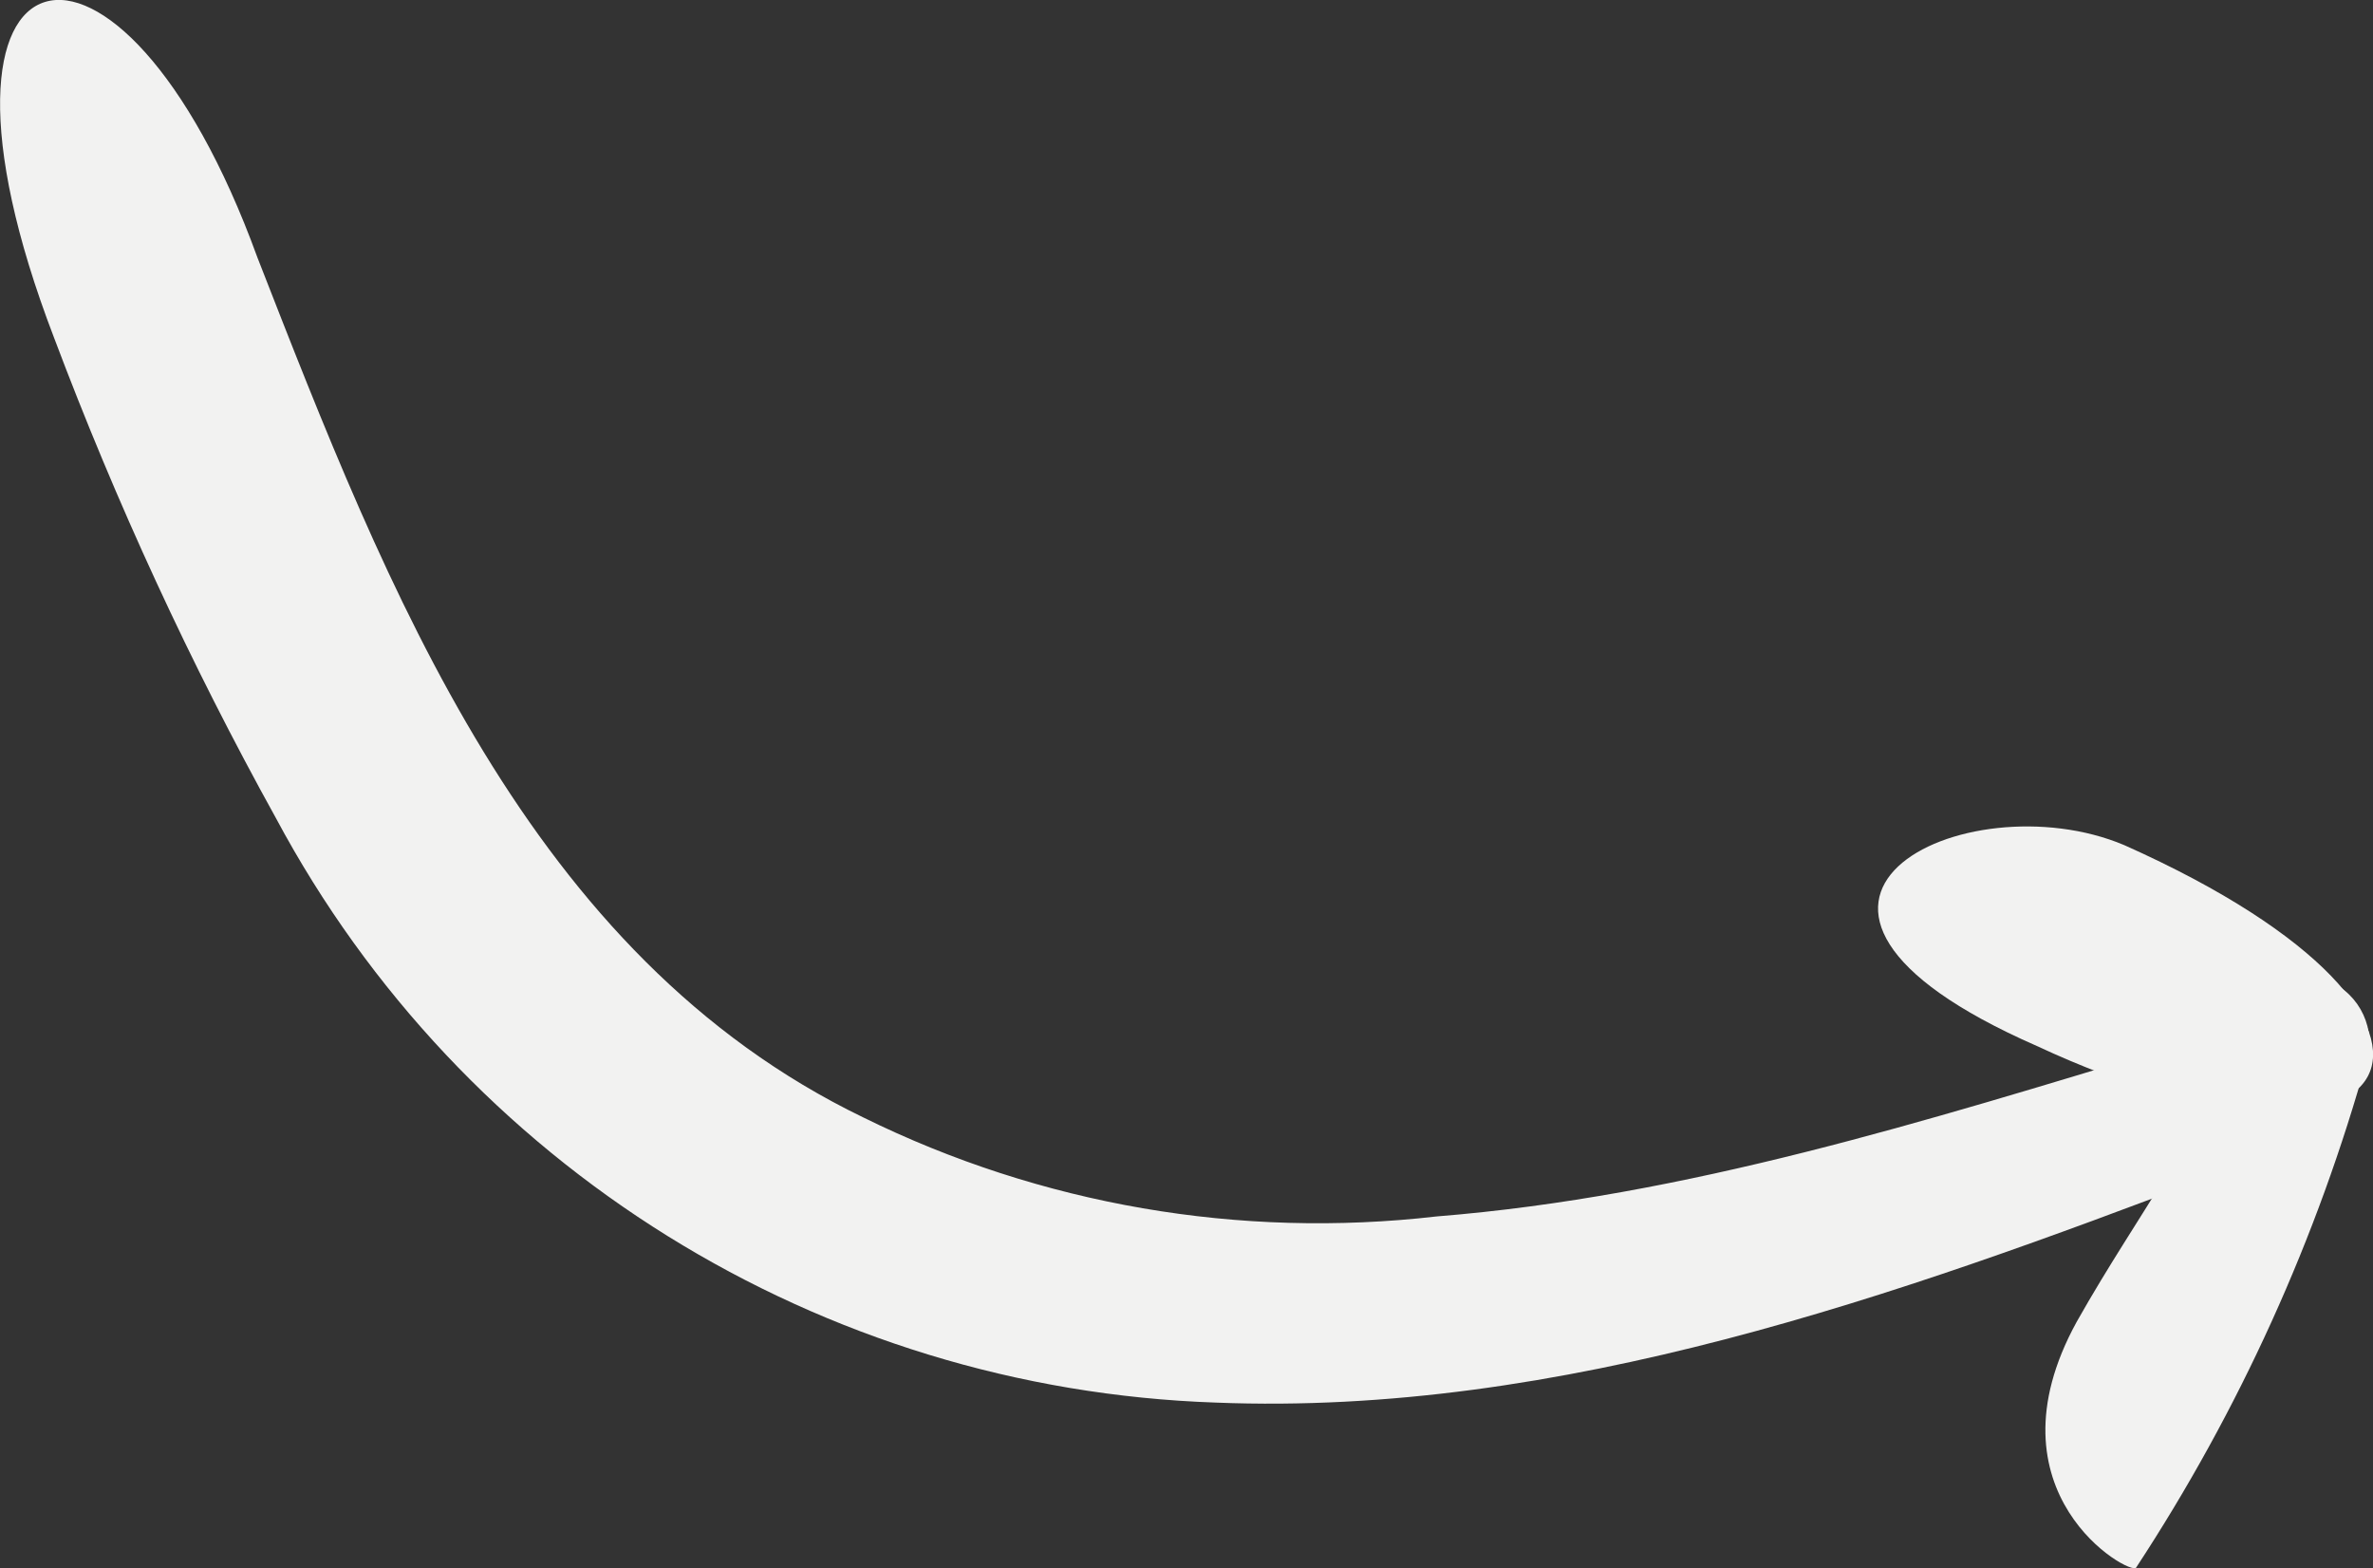
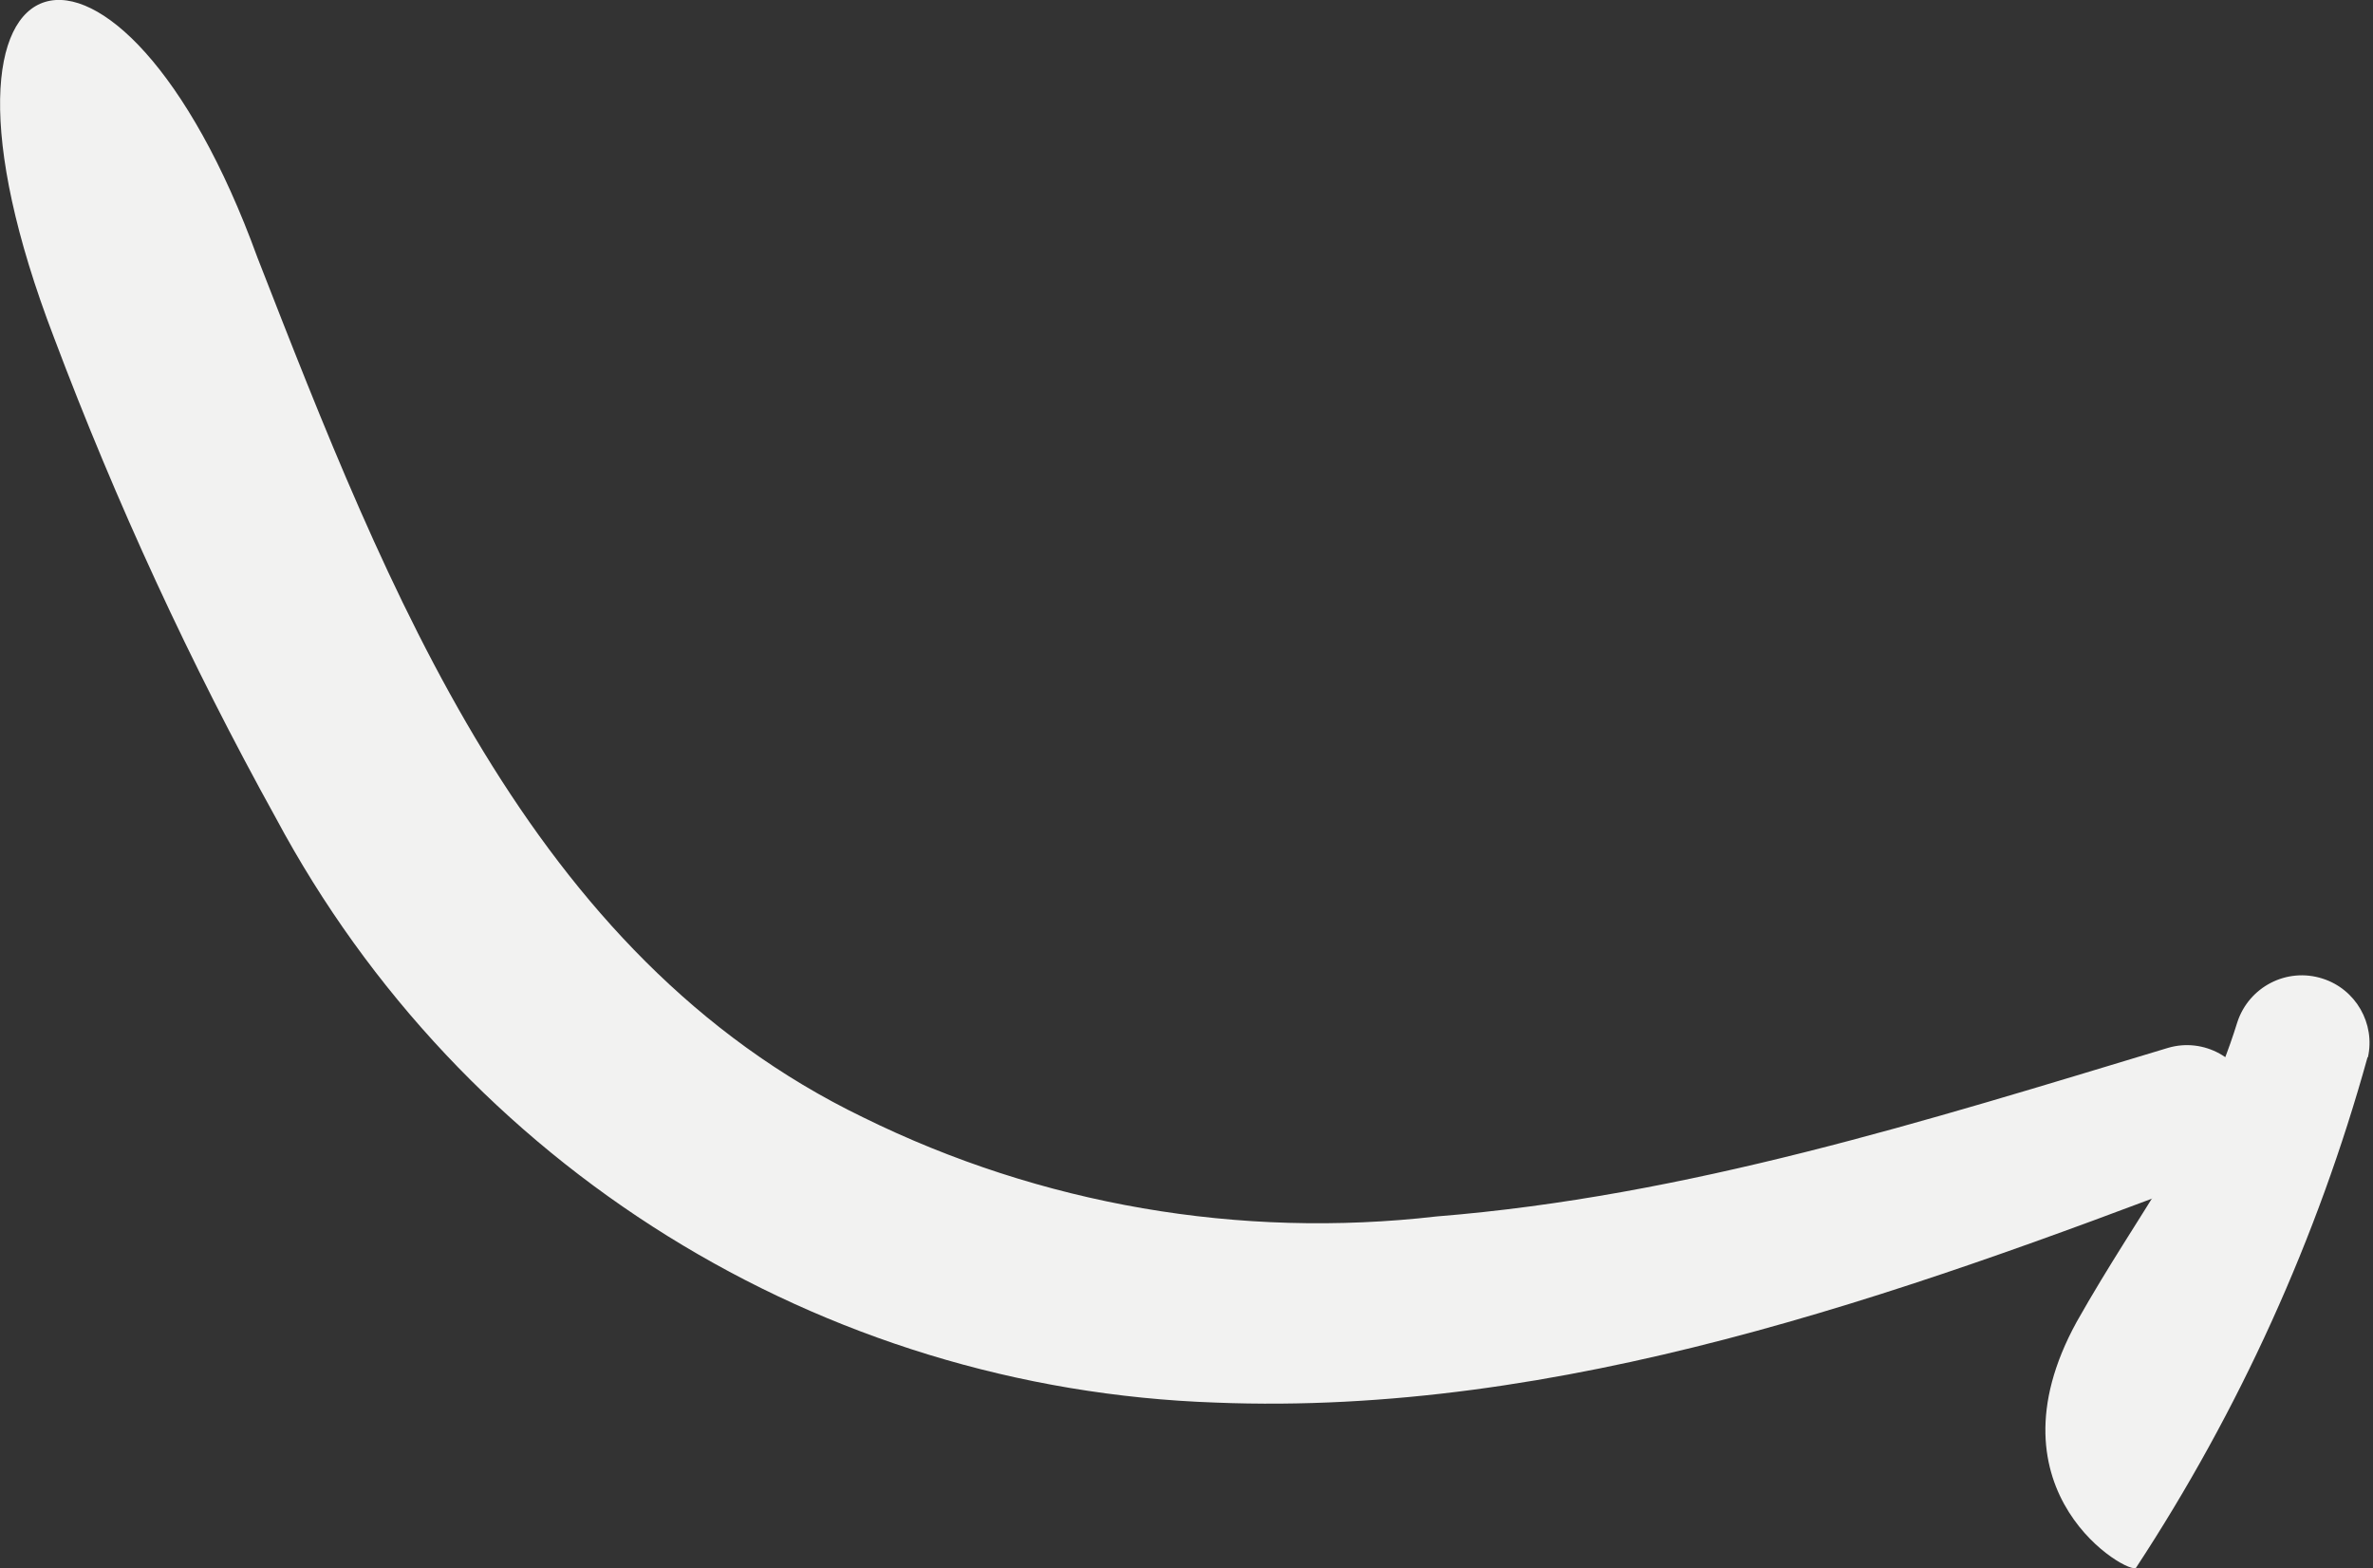
<svg xmlns="http://www.w3.org/2000/svg" id="Layer_1" version="1.1" viewBox="0 0 74.32 49.12">
  <rect x="0" y="0" width="74.32" height="49.12" fill="#333333" stroke="none" />
  <defs>
    <style>
      .st0 {
        fill: #f2f2f1;
      }
    </style>
  </defs>
  <g id="Groupe_434">
    <g id="Groupe_127">
      <path id="Tracé_105" class="st0" d="M69.28,36.83c-9.85,3.75-20.41,7.53-31.2,7.1-12.38-.42-23.6-7.39-29.44-18.31-2.68-4.84-5-9.87-6.95-15.05C-3.23-2.26,3.75-3.79,8.06,8.06c4.08,10.45,8.49,21.87,18.98,26.94,5.56,2.74,11.79,3.81,17.95,3.1,7.85-.63,15.29-2.98,22.91-5.28,1.12-.33,2.3.32,2.63,1.45.3,1.05-.24,2.16-1.26,2.56h0Z" />
    </g>
    <g id="Groupe_128">
      <path id="Tracé_105-2" class="st0" d="M74.15,33.11c-1.57,5.67-4.02,11.07-7.25,15.99-.18.26-4.81-2.33-1.86-7.7,2.02-3.58,3.9-5.74,5.03-9.38.36-1.11,1.55-1.73,2.67-1.37,1.04.33,1.66,1.41,1.42,2.47h0Z" />
    </g>
    <g id="Groupe_129">
-       <path id="Tracé_105-3" class="st0" d="M66.53,26.47c12.55,5.6,8.7,11.62-2.74,6.29-10.27-4.5-2.23-8.39,2.74-6.29Z" />
-     </g>
+       </g>
  </g>
</svg>